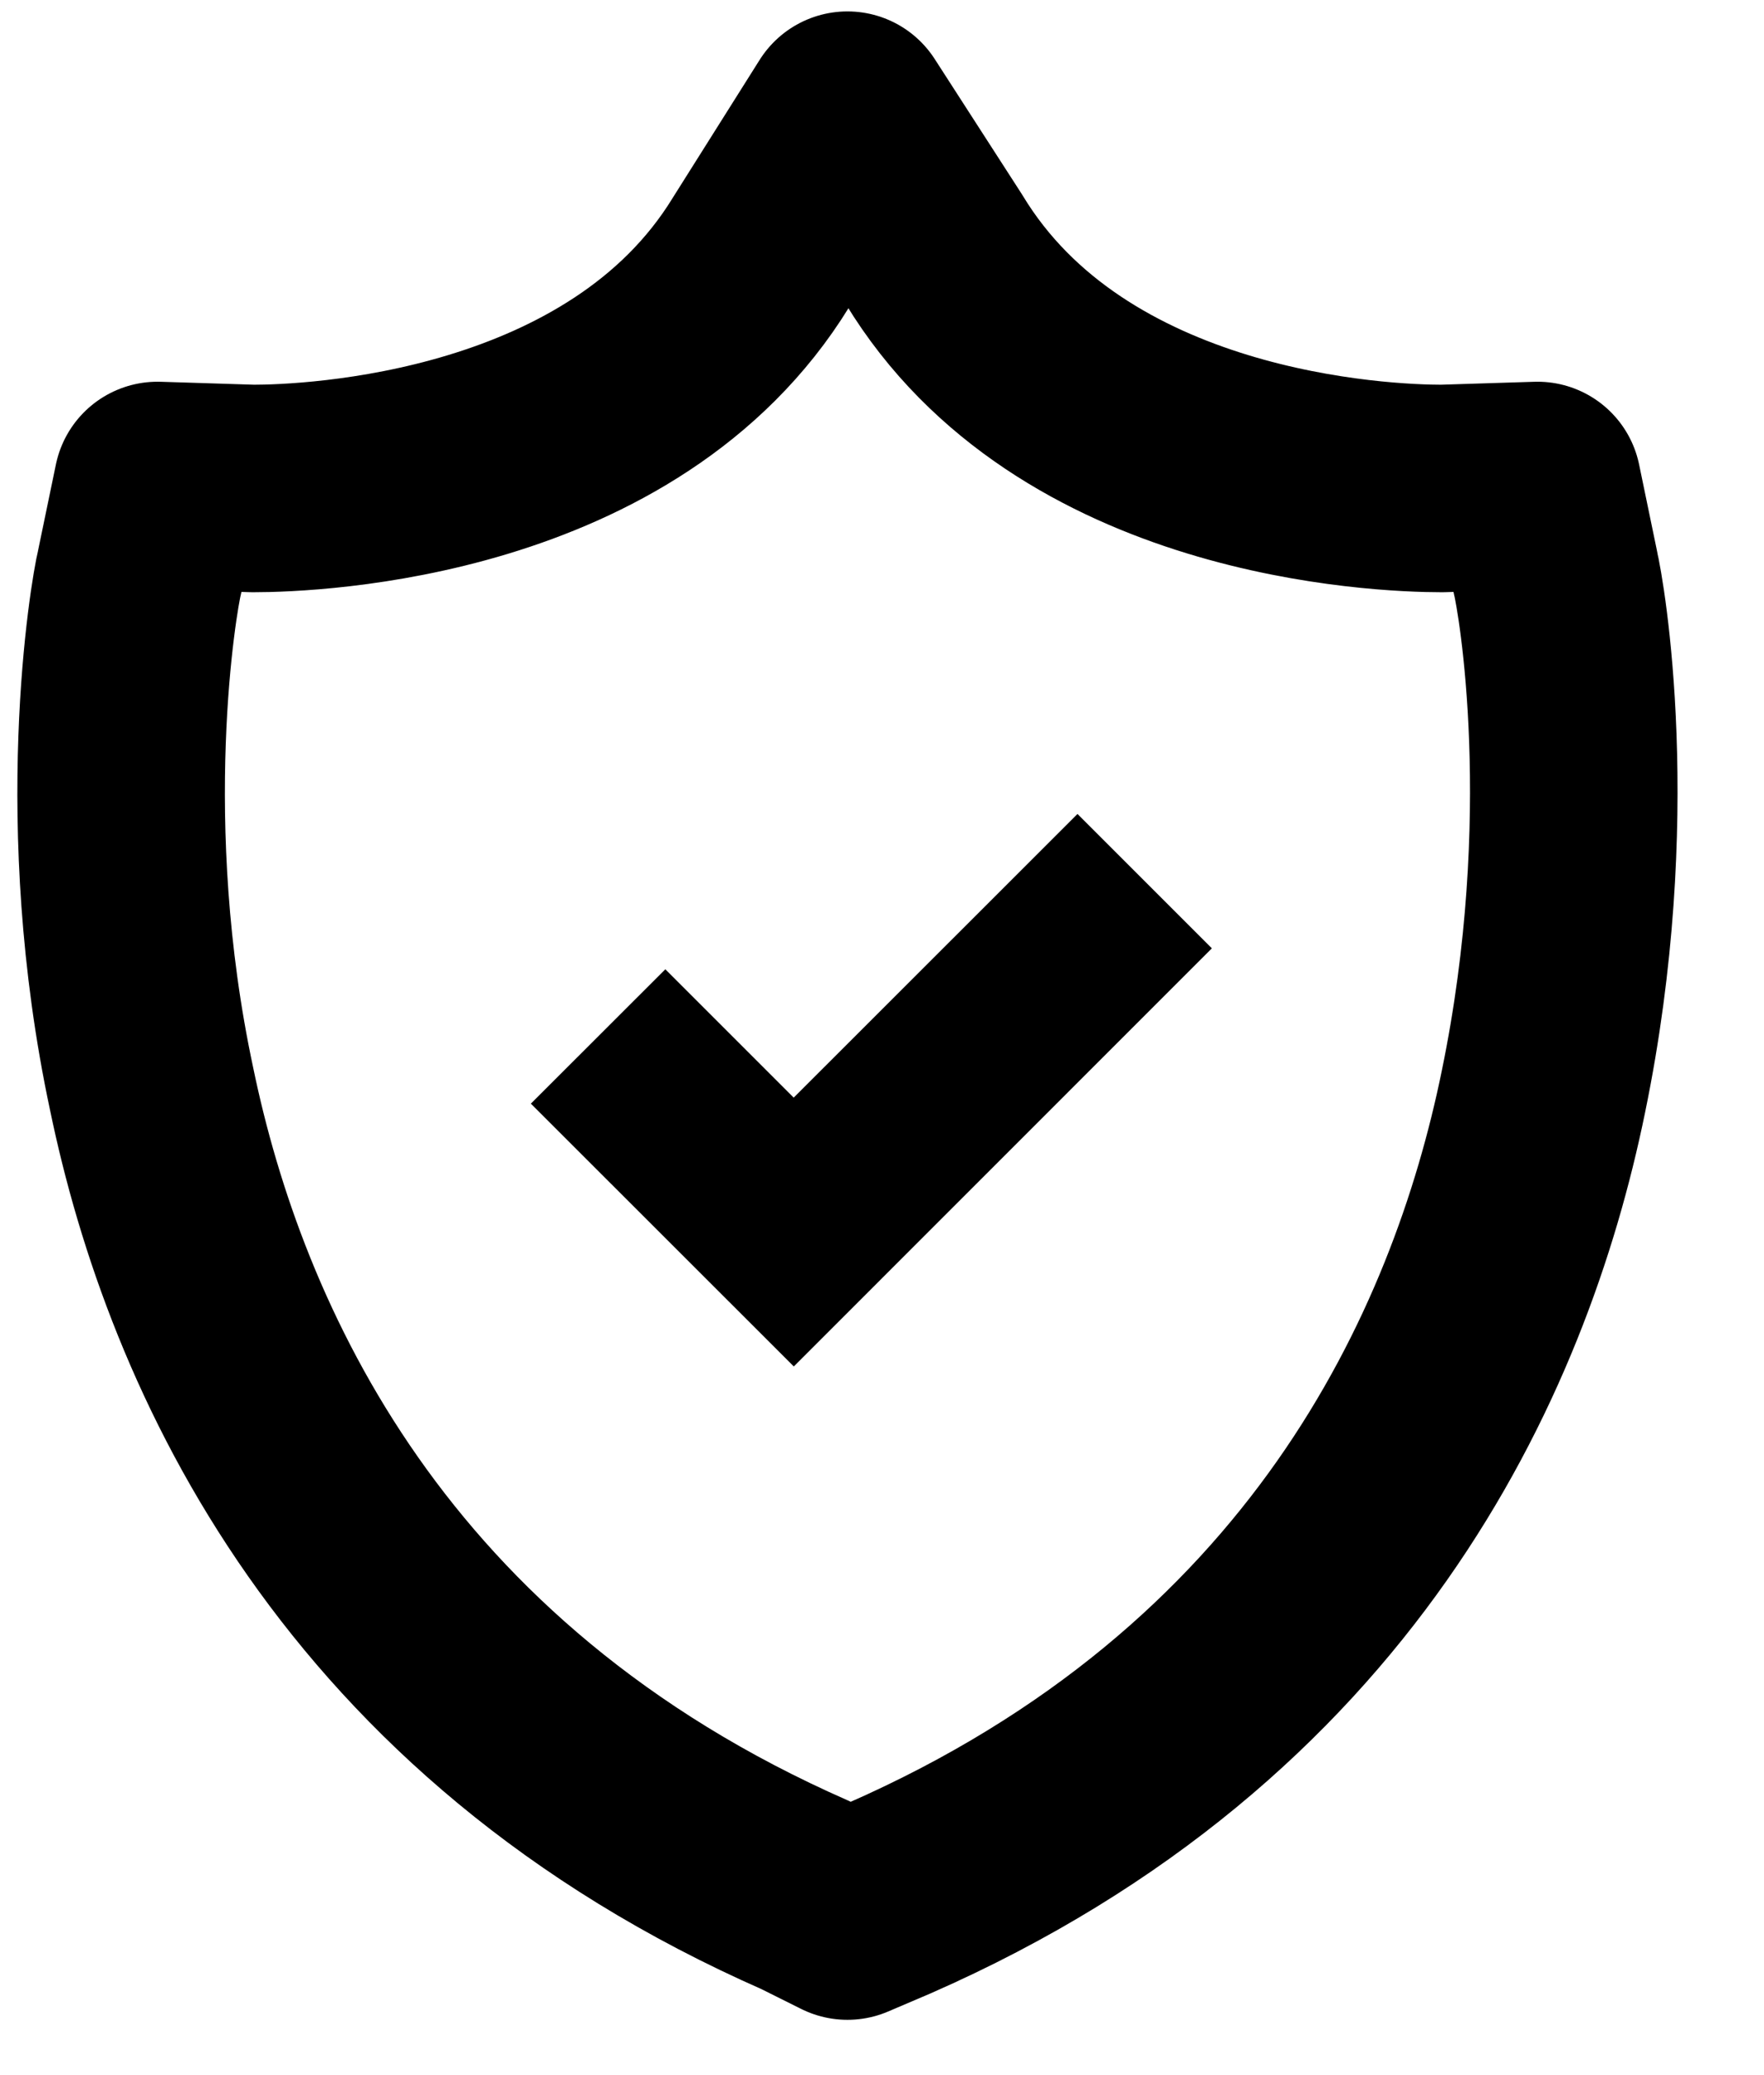
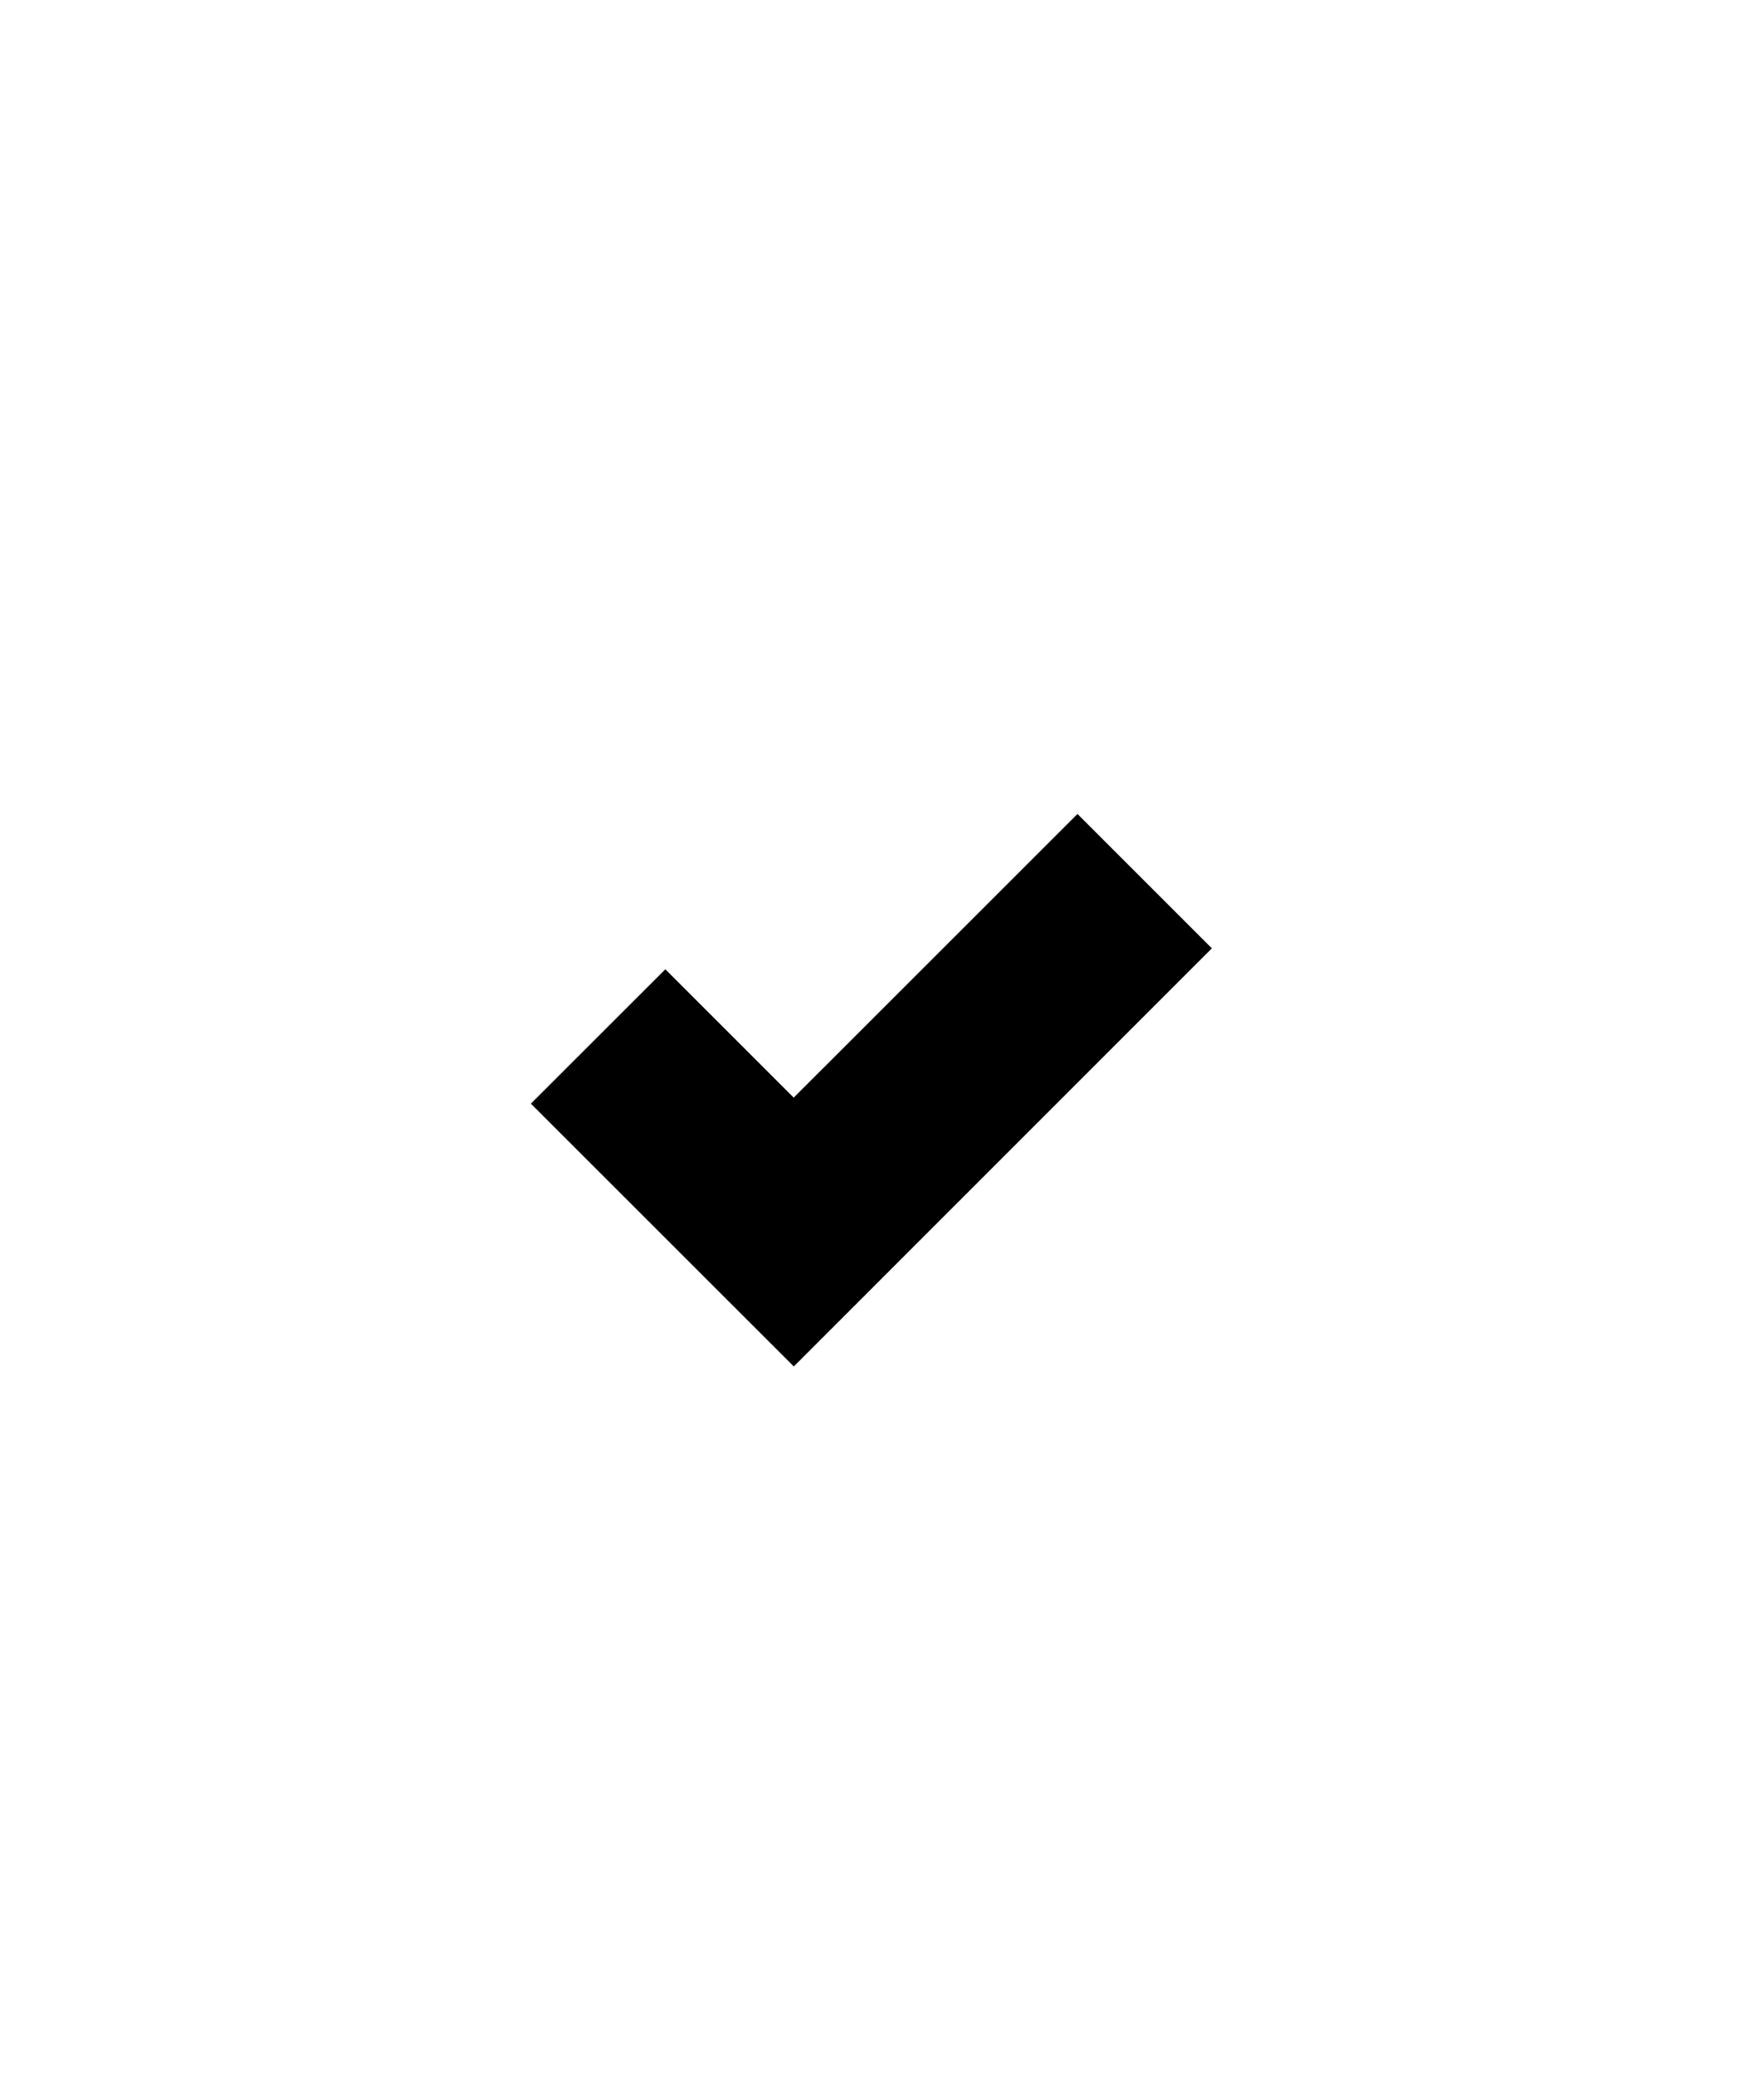
<svg xmlns="http://www.w3.org/2000/svg" width="17" height="20" viewBox="0 0 17 20">
  <g fill="none" fill-rule="evenodd">
-     <path stroke="#000" stroke-linejoin="round" stroke-width="2" d="m14.99 5.514-.173-.835-.921.029c-.576 0-3.57-.116-4.894-2.303L8.167 1.11l-.834 1.324C6.008 4.593 3.015 4.708 2.439 4.708l-.921-.029-.173.835c-.057.23-.431 2.418.116 4.98.518 2.504 2.043 5.9 6.303 7.772l.403.201.403-.172c4.26-1.871 5.786-5.24 6.304-7.772.546-2.649.172-4.78.115-5.01z" />
    <path fill="#000" d="m7.65 13.17-2.534-2.533 1.296-1.295 1.237 1.237 2.735-2.734 1.295 1.295z" />
  </g>
</svg>